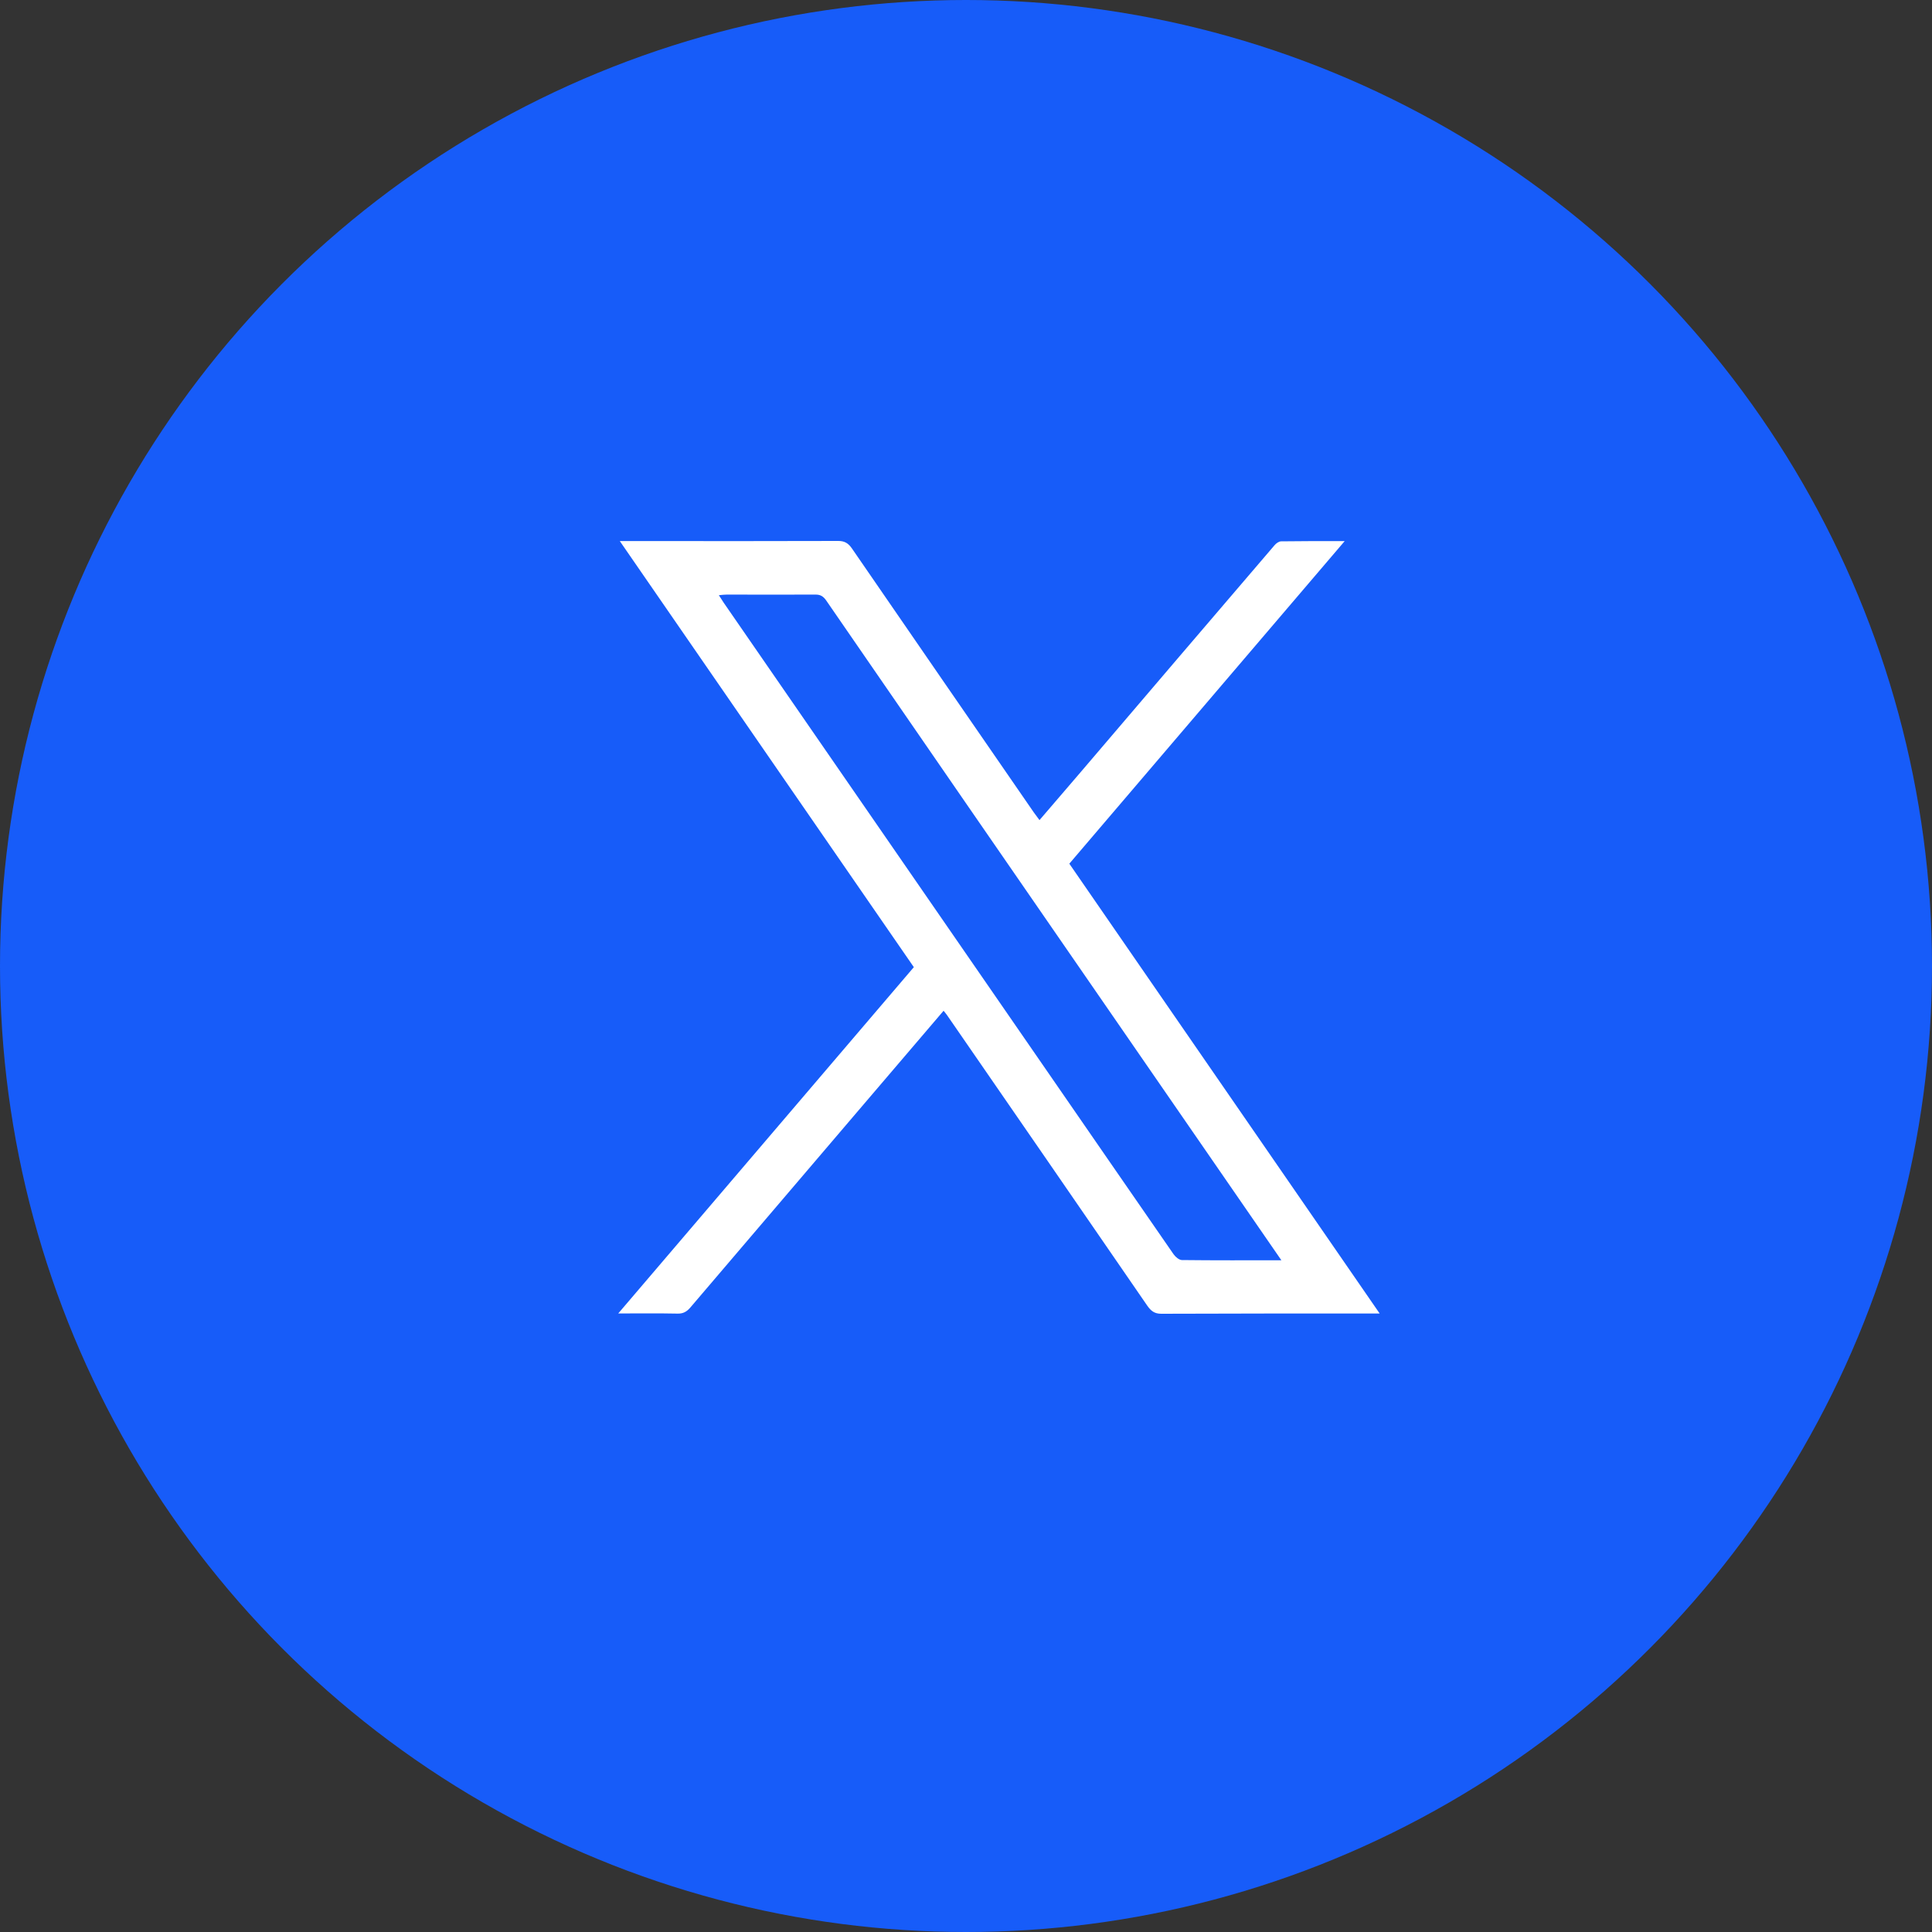
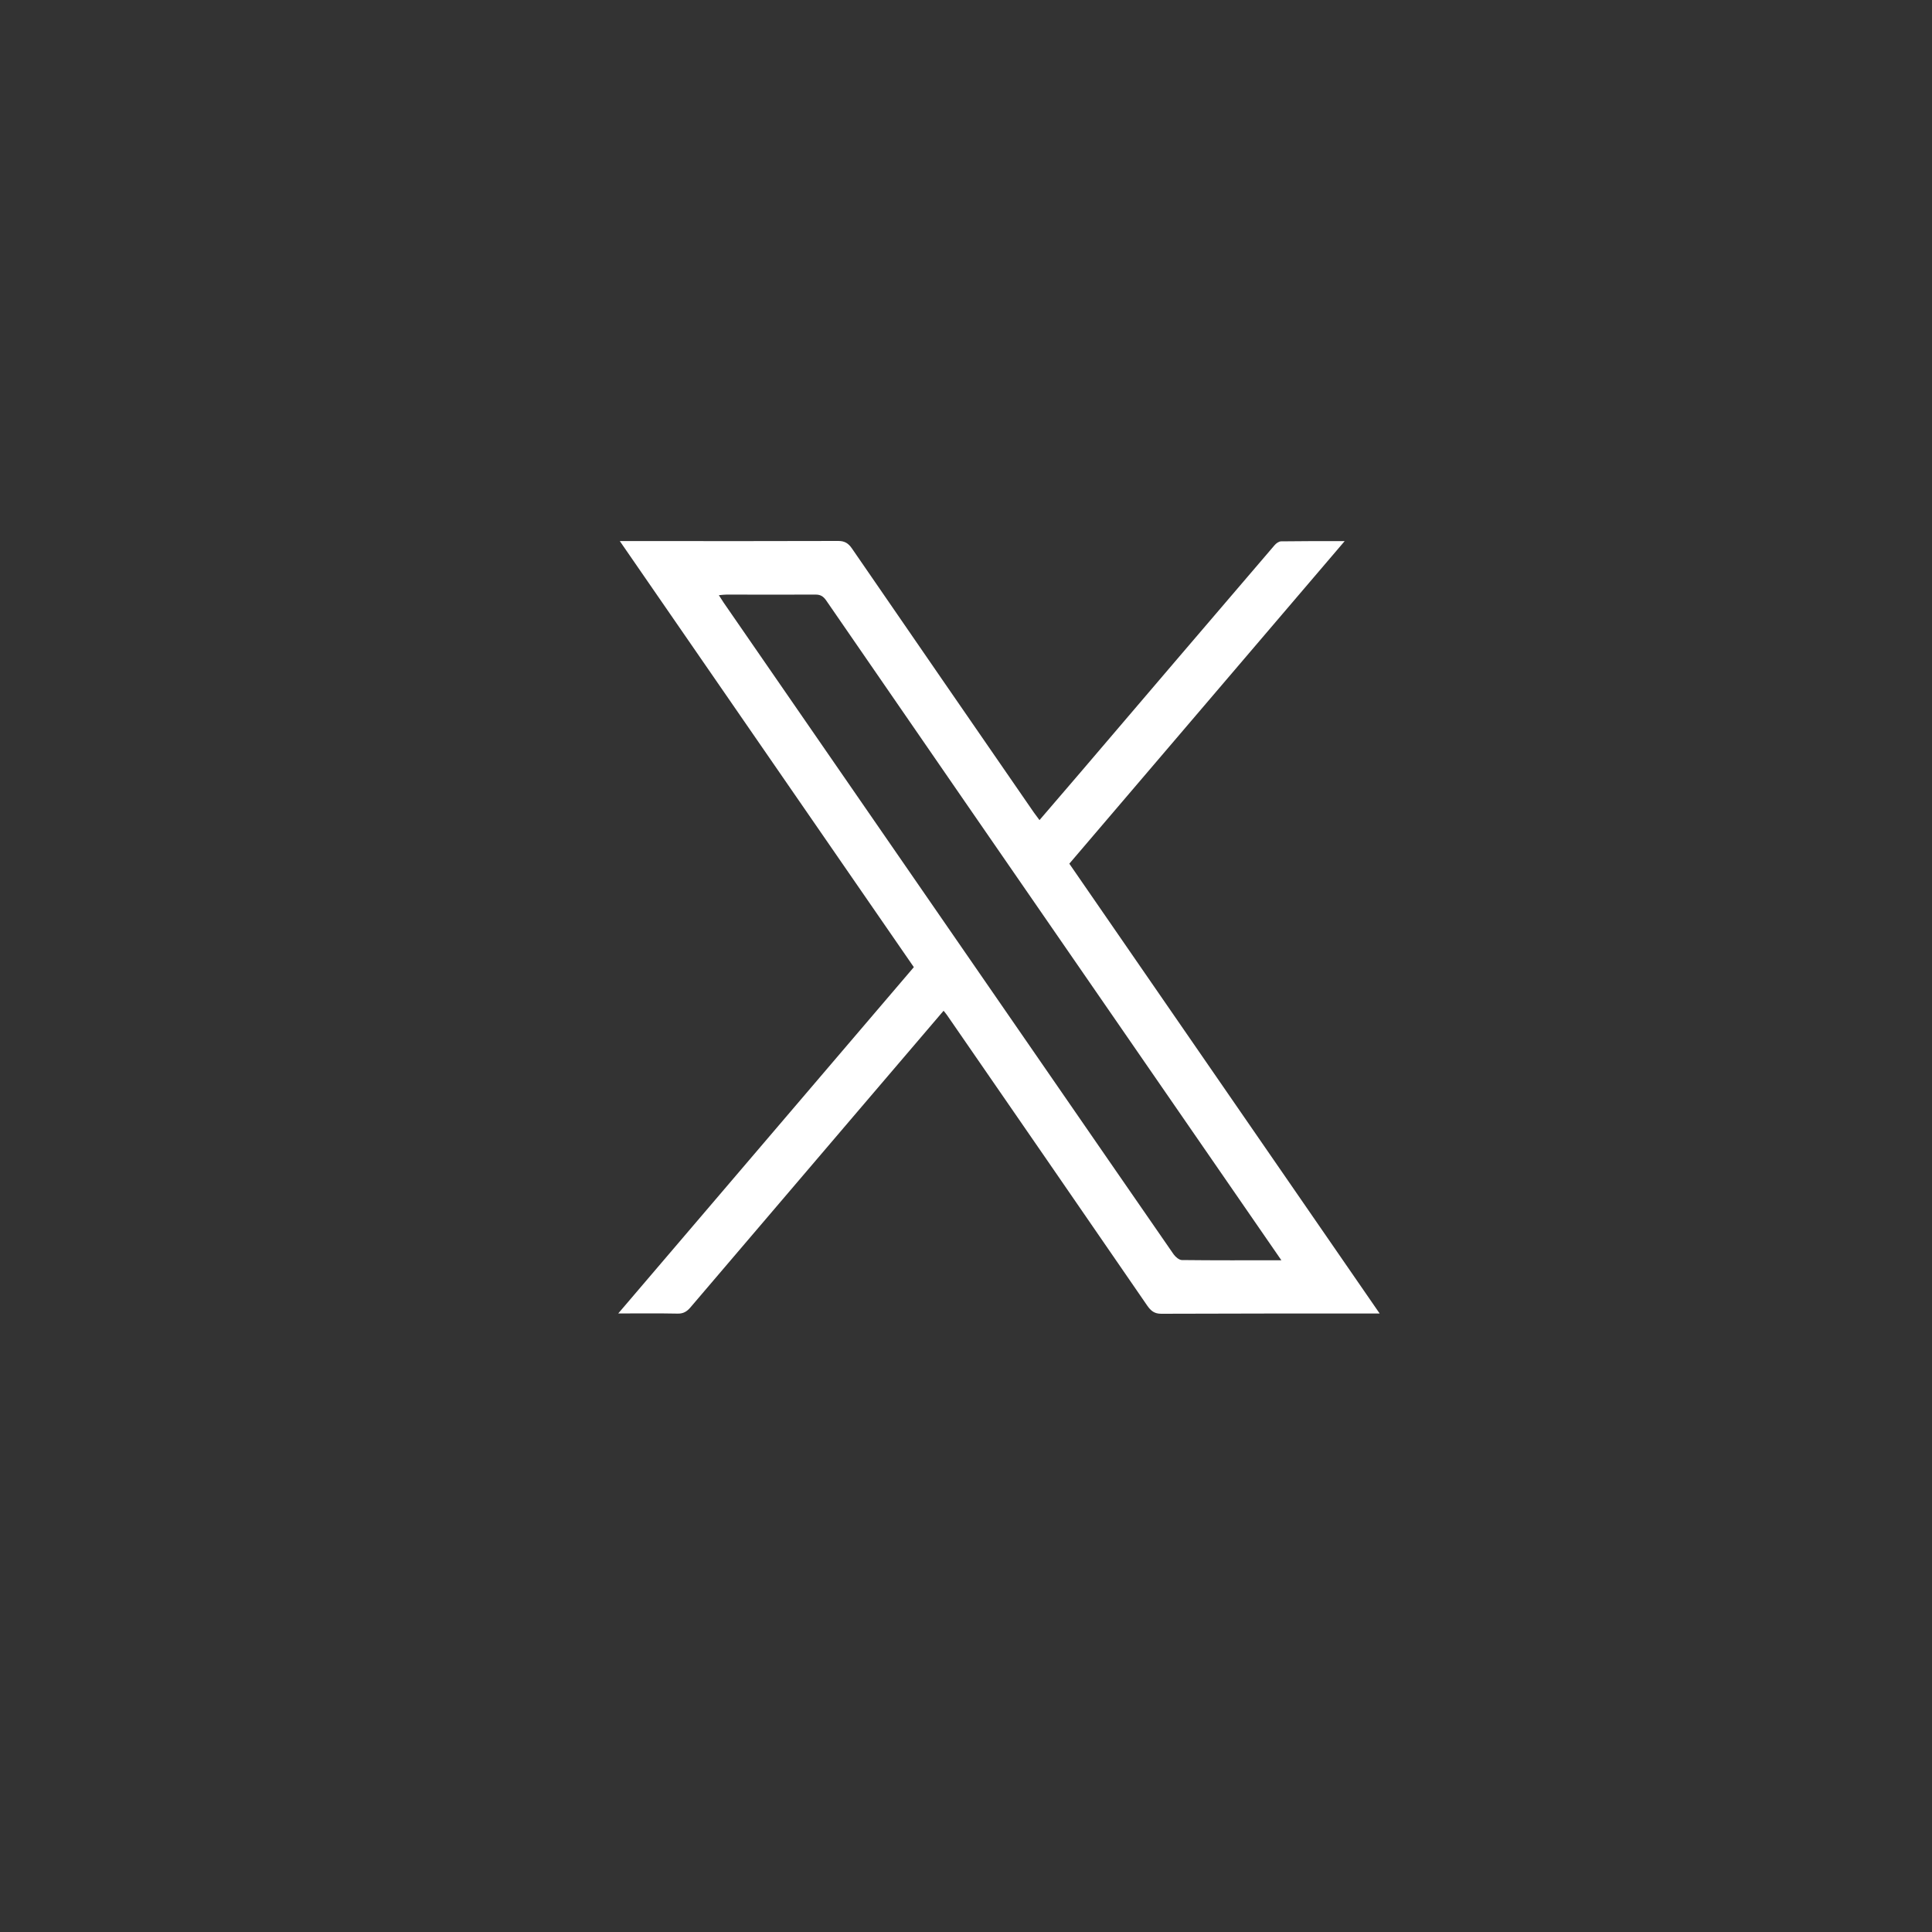
<svg xmlns="http://www.w3.org/2000/svg" width="25" height="25" viewBox="0 0 25 25" fill="none">
  <rect x="0" y="0" width="25" height="25" fill="#333333" stroke="none" />
-   <circle cx="12.5" cy="12.5" r="12.5" fill="#175CF9" />
  <path d="M12.21 13.079C11.831 13.523 11.459 13.958 11.088 14.393C10.37 15.234 9.651 16.076 8.934 16.918C8.887 16.973 8.84 17 8.768 16.998C8.522 16.993 8.276 16.996 8 16.996C9.284 15.492 10.551 14.008 11.825 12.515C10.561 10.683 9.298 8.853 8.02 7.001C8.106 7.001 8.169 7.001 8.231 7.001C9.103 7.002 9.975 7.003 10.848 7C10.929 7 10.977 7.029 11.024 7.097C11.807 8.236 12.592 9.374 13.377 10.512C13.398 10.542 13.421 10.572 13.451 10.612C13.63 10.404 13.804 10.202 13.978 9.998C14.815 9.017 15.652 8.036 16.491 7.057C16.512 7.031 16.549 7.005 16.578 7.005C16.842 7.001 17.106 7.002 17.4 7.002C16.203 8.404 15.024 9.785 13.837 11.176C15.172 13.111 16.505 15.044 17.853 16.997C17.796 16.997 17.762 16.997 17.729 16.997C16.828 16.997 15.927 16.996 15.027 17C14.939 17 14.893 16.964 14.844 16.893C13.982 15.639 13.118 14.387 12.254 13.135C12.243 13.119 12.231 13.106 12.21 13.079L12.21 13.079ZM16.581 16.308C16.547 16.259 16.529 16.232 16.51 16.205C15.774 15.139 15.039 14.073 14.303 13.007C13.098 11.262 11.894 9.517 10.691 7.77C10.652 7.714 10.614 7.693 10.55 7.694C10.167 7.696 9.785 7.694 9.403 7.694C9.373 7.694 9.343 7.698 9.302 7.702C9.328 7.742 9.346 7.771 9.364 7.798C10.74 9.791 12.116 11.783 13.491 13.776C14.056 14.594 14.62 15.413 15.186 16.23C15.211 16.265 15.257 16.304 15.293 16.305C15.714 16.31 16.136 16.308 16.581 16.308L16.581 16.308Z" fill="white" />
</svg>